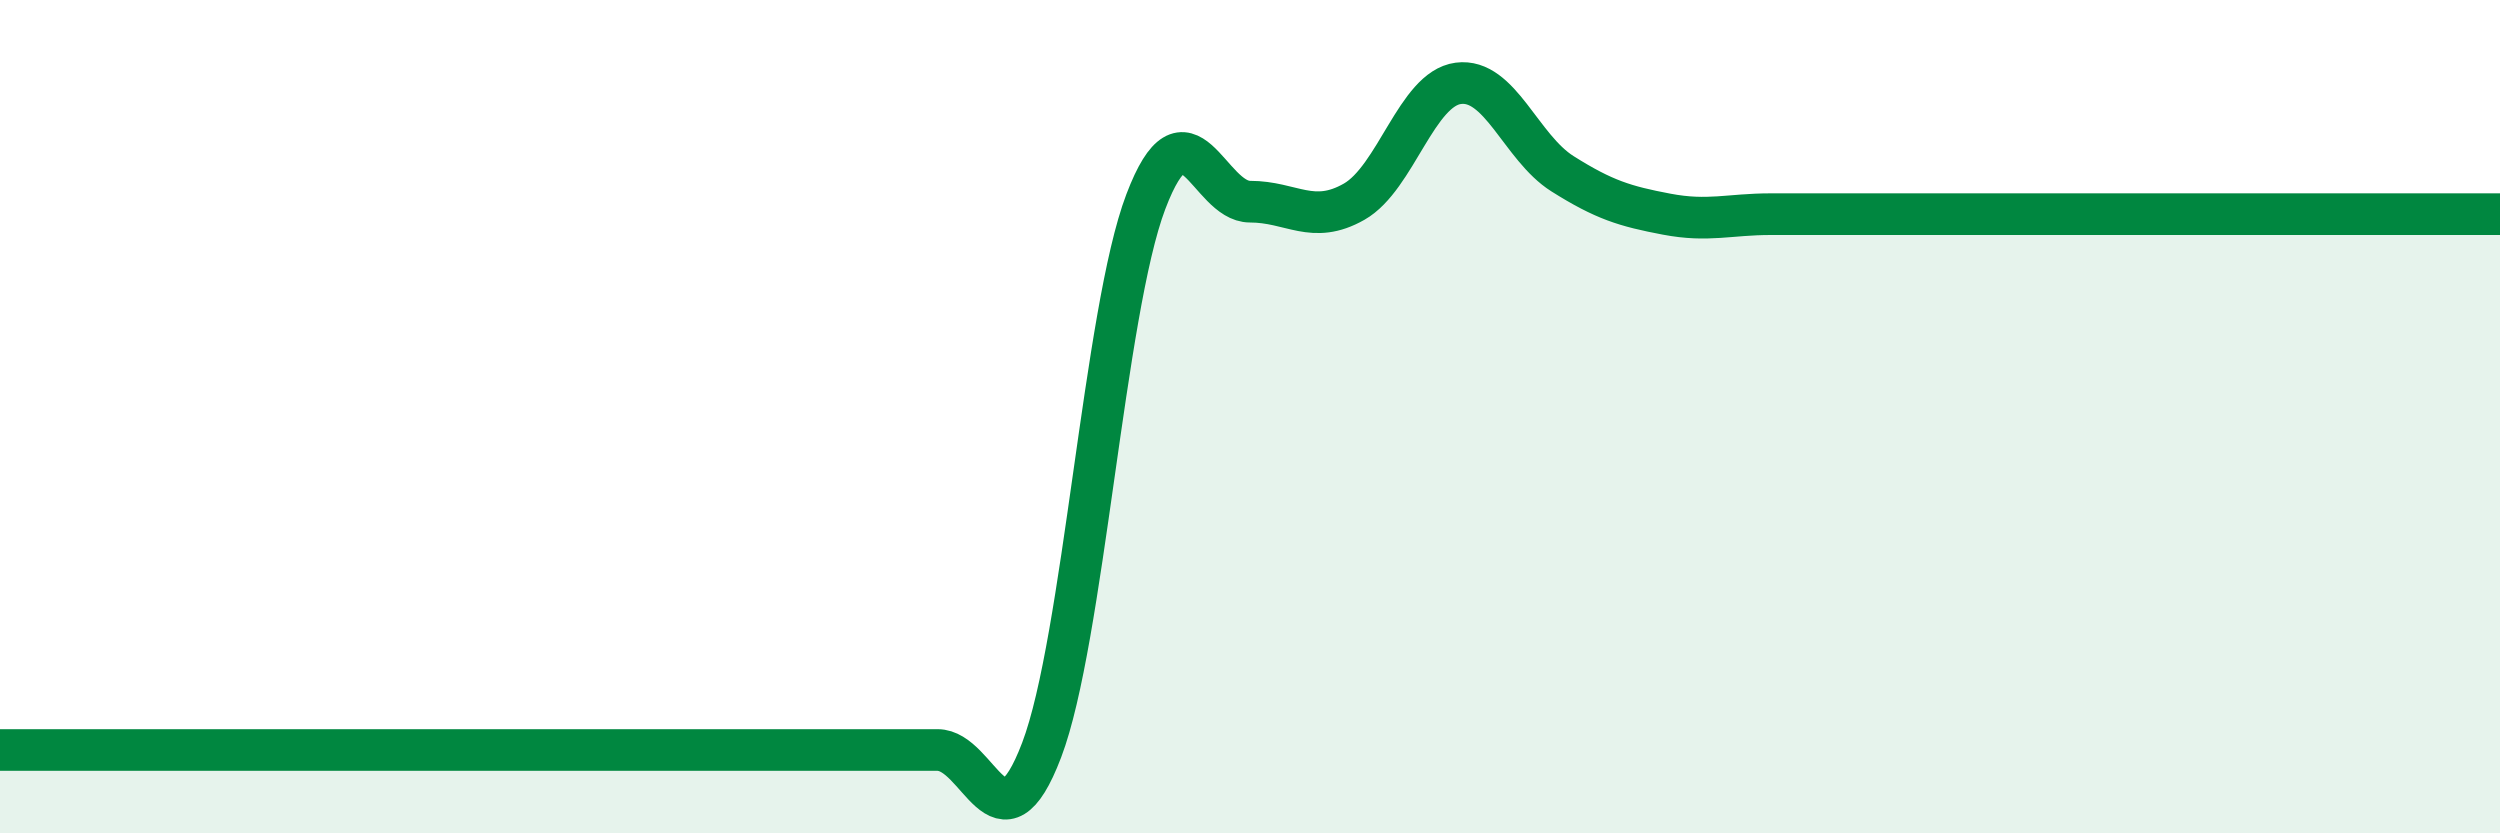
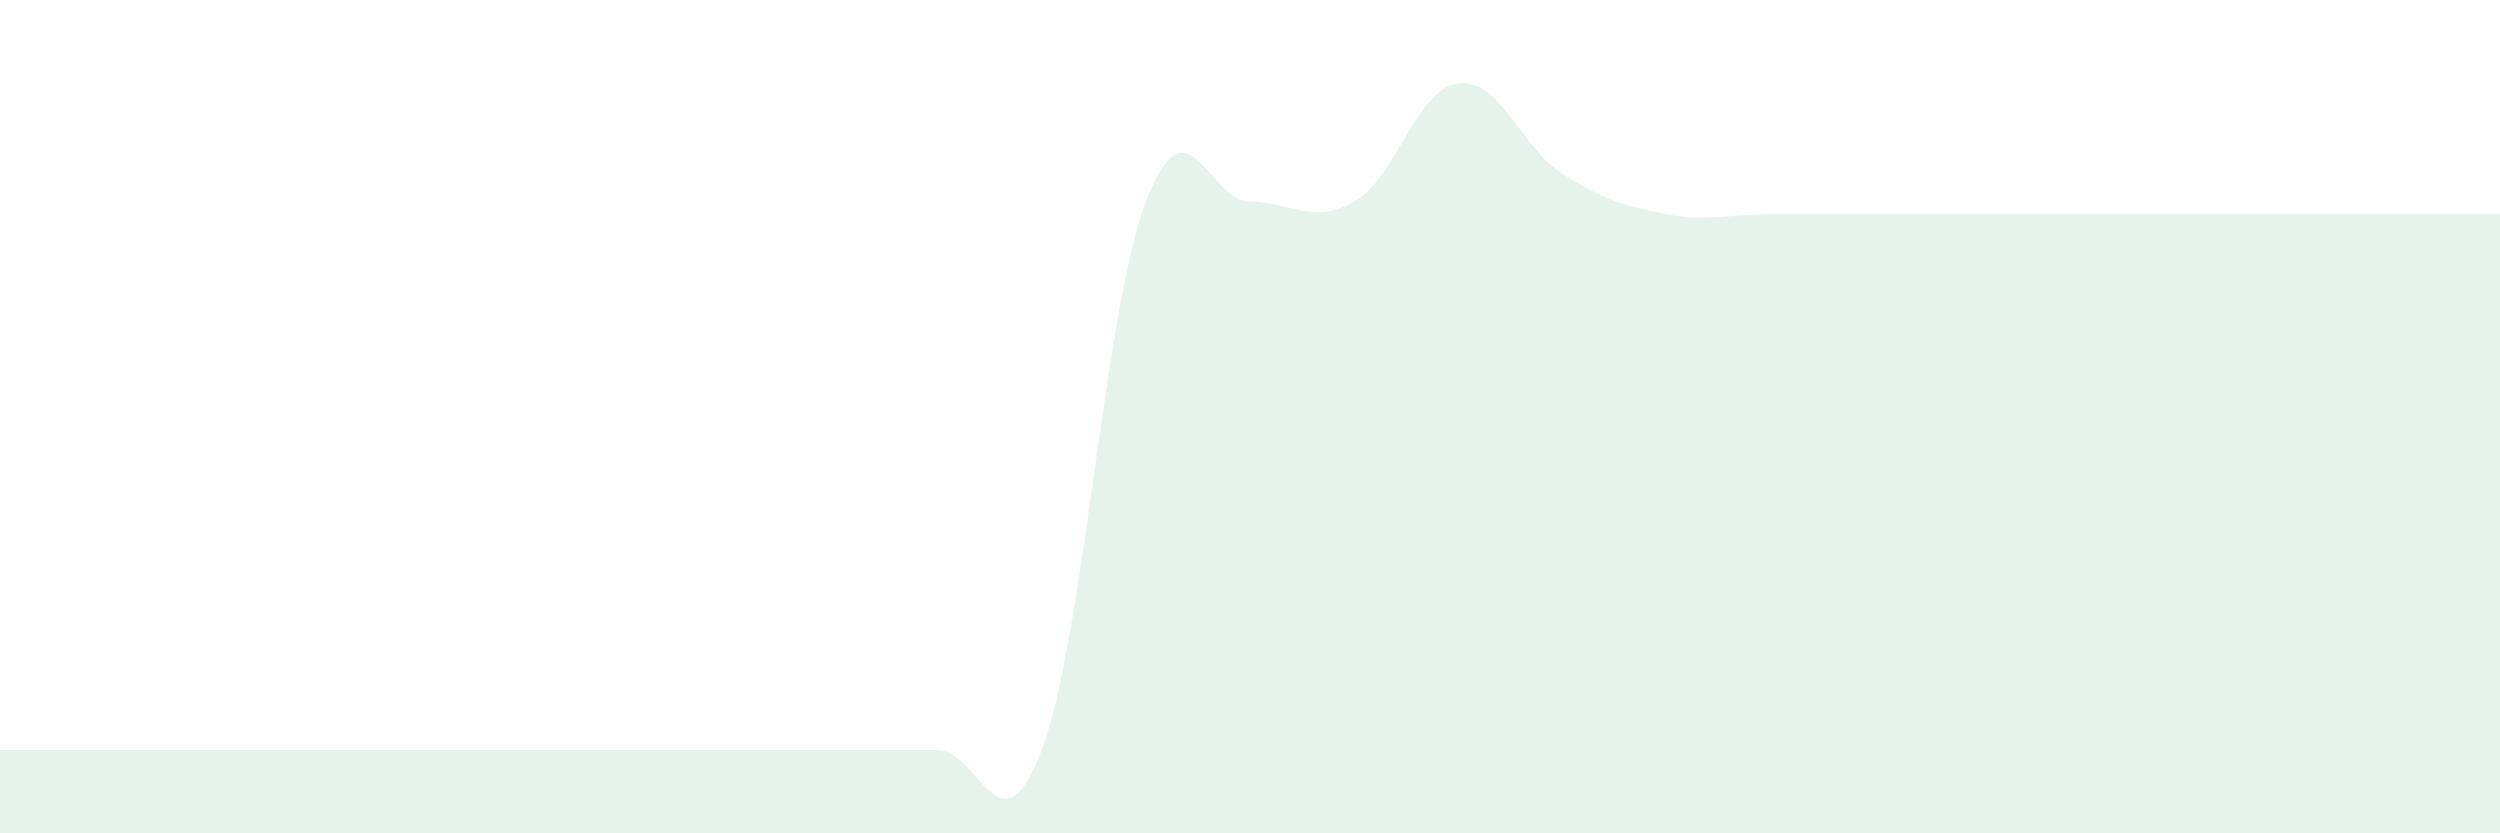
<svg xmlns="http://www.w3.org/2000/svg" width="60" height="20" viewBox="0 0 60 20">
-   <path d="M 0,18 C 0.5,18 1.5,18 2.5,18 C 3.5,18 4,18 5,18 C 6,18 6.5,18 7.5,18 C 8.5,18 9,18 10,18 C 11,18 11.5,18 12.5,18 C 13.5,18 14,18 15,18 C 16,18 16.5,18 17.5,18 C 18.5,18 19,18 20,18 C 21,18 21.5,18 22.5,18 C 23.5,18 24,20.63 25,18 C 26,15.37 26.5,7.47 27.5,4.84 C 28.5,2.21 29,4.84 30,4.84 C 31,4.84 31.5,5.41 32.5,4.84 C 33.5,4.27 34,2.13 35,2 C 36,1.87 36.5,3.54 37.5,4.17 C 38.5,4.8 39,4.95 40,5.14 C 41,5.33 41.5,5.14 42.5,5.14 C 43.5,5.14 44,5.14 45,5.14 C 46,5.14 46.5,5.14 47.5,5.14 C 48.5,5.14 49,5.14 50,5.14 C 51,5.14 51.5,5.14 52.5,5.14 C 53.5,5.14 54,5.14 55,5.14 C 56,5.14 56.5,5.14 57.5,5.14 C 58.5,5.14 59.5,5.14 60,5.14L60 20L0 20Z" fill="#008740" opacity="0.1" stroke-linecap="round" stroke-linejoin="round" />
-   <path d="M 0,18 C 0.5,18 1.5,18 2.5,18 C 3.5,18 4,18 5,18 C 6,18 6.5,18 7.5,18 C 8.5,18 9,18 10,18 C 11,18 11.5,18 12.5,18 C 13.5,18 14,18 15,18 C 16,18 16.5,18 17.5,18 C 18.5,18 19,18 20,18 C 21,18 21.5,18 22.5,18 C 23.5,18 24,20.63 25,18 C 26,15.37 26.5,7.47 27.5,4.84 C 28.5,2.21 29,4.84 30,4.84 C 31,4.84 31.5,5.41 32.5,4.84 C 33.5,4.27 34,2.13 35,2 C 36,1.87 36.5,3.54 37.5,4.17 C 38.5,4.8 39,4.95 40,5.14 C 41,5.33 41.5,5.14 42.5,5.14 C 43.5,5.14 44,5.14 45,5.14 C 46,5.14 46.5,5.14 47.5,5.14 C 48.5,5.14 49,5.14 50,5.14 C 51,5.14 51.5,5.14 52.5,5.14 C 53.5,5.14 54,5.14 55,5.14 C 56,5.14 56.5,5.14 57.5,5.14 C 58.5,5.14 59.5,5.14 60,5.14" stroke="#008740" stroke-width="1" fill="none" stroke-linecap="round" stroke-linejoin="round" />
+   <path d="M 0,18 C 0.5,18 1.5,18 2.5,18 C 3.5,18 4,18 5,18 C 6,18 6.5,18 7.5,18 C 8.5,18 9,18 10,18 C 11,18 11.5,18 12.5,18 C 13.5,18 14,18 15,18 C 16,18 16.5,18 17.5,18 C 18.5,18 19,18 20,18 C 21,18 21.5,18 22.5,18 C 23.5,18 24,20.63 25,18 C 26,15.37 26.5,7.47 27.5,4.84 C 28.5,2.21 29,4.84 30,4.84 C 31,4.84 31.5,5.41 32.5,4.84 C 33.5,4.27 34,2.13 35,2 C 36,1.87 36.5,3.54 37.5,4.17 C 38.5,4.8 39,4.95 40,5.14 C 41,5.33 41.5,5.14 42.5,5.14 C 46,5.14 46.5,5.14 47.5,5.14 C 48.5,5.14 49,5.14 50,5.14 C 51,5.14 51.5,5.14 52.5,5.14 C 53.5,5.14 54,5.14 55,5.14 C 56,5.14 56.5,5.14 57.5,5.14 C 58.5,5.14 59.5,5.14 60,5.14L60 20L0 20Z" fill="#008740" opacity="0.1" stroke-linecap="round" stroke-linejoin="round" />
</svg>